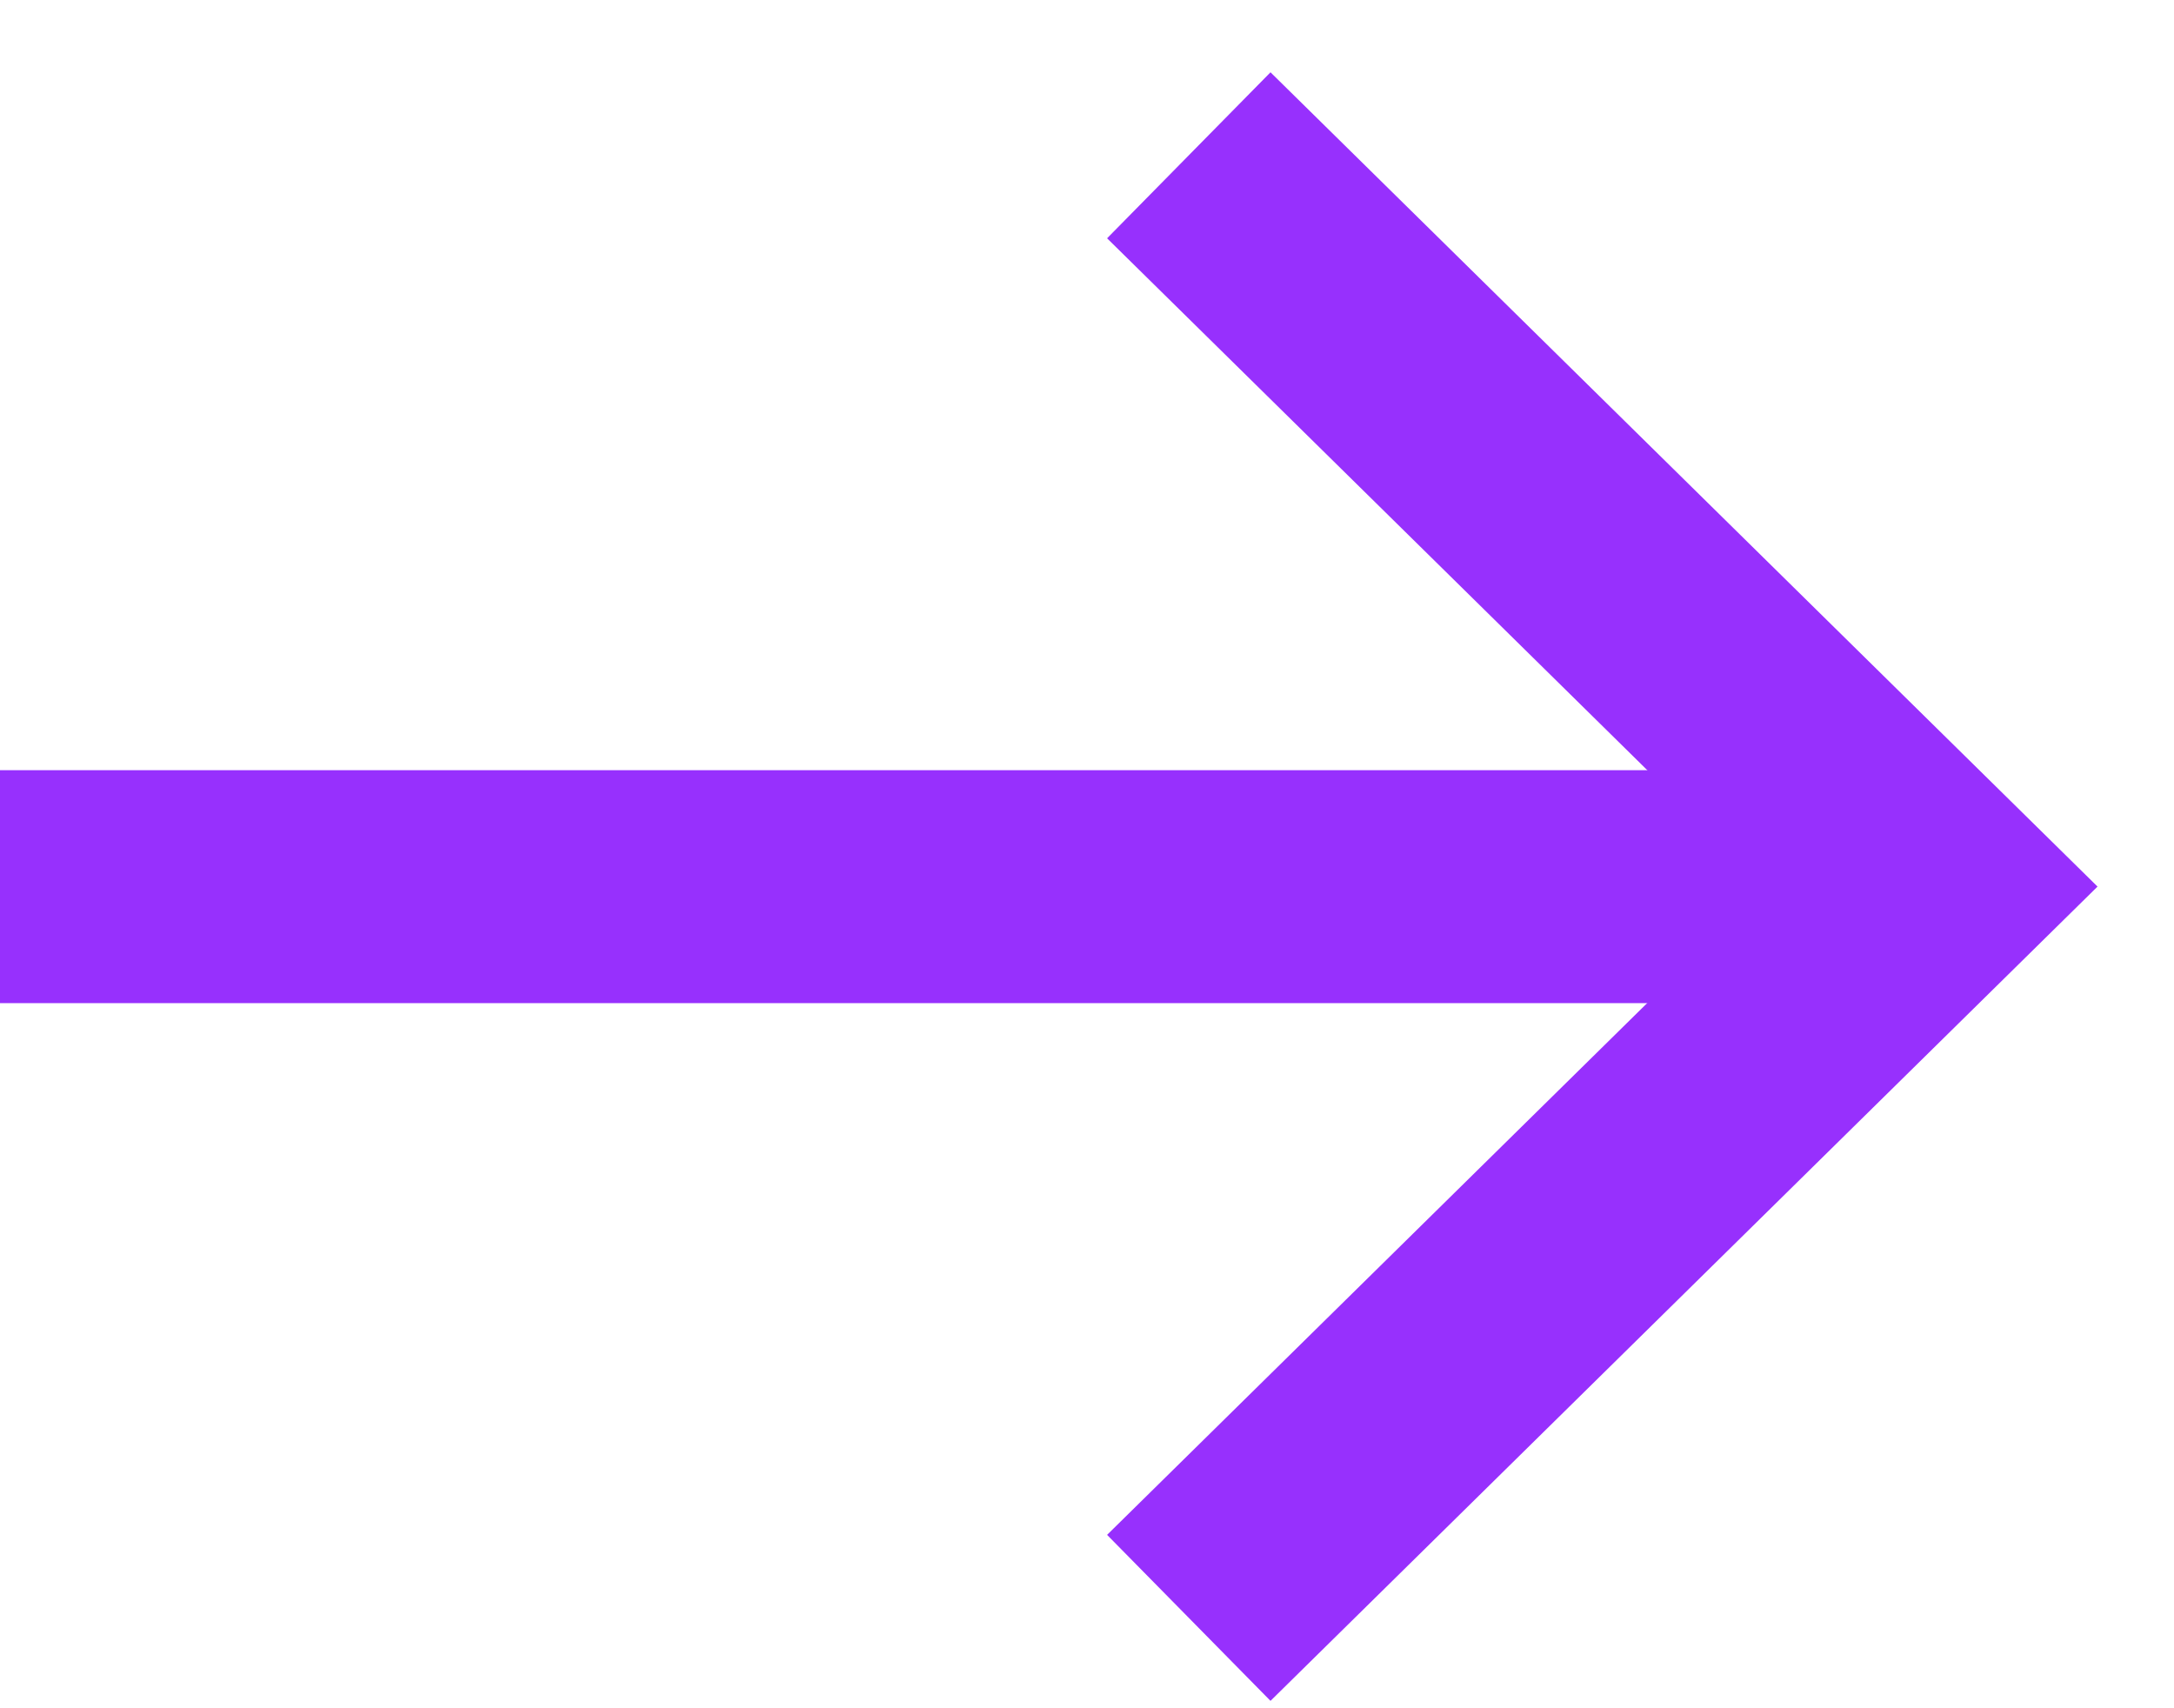
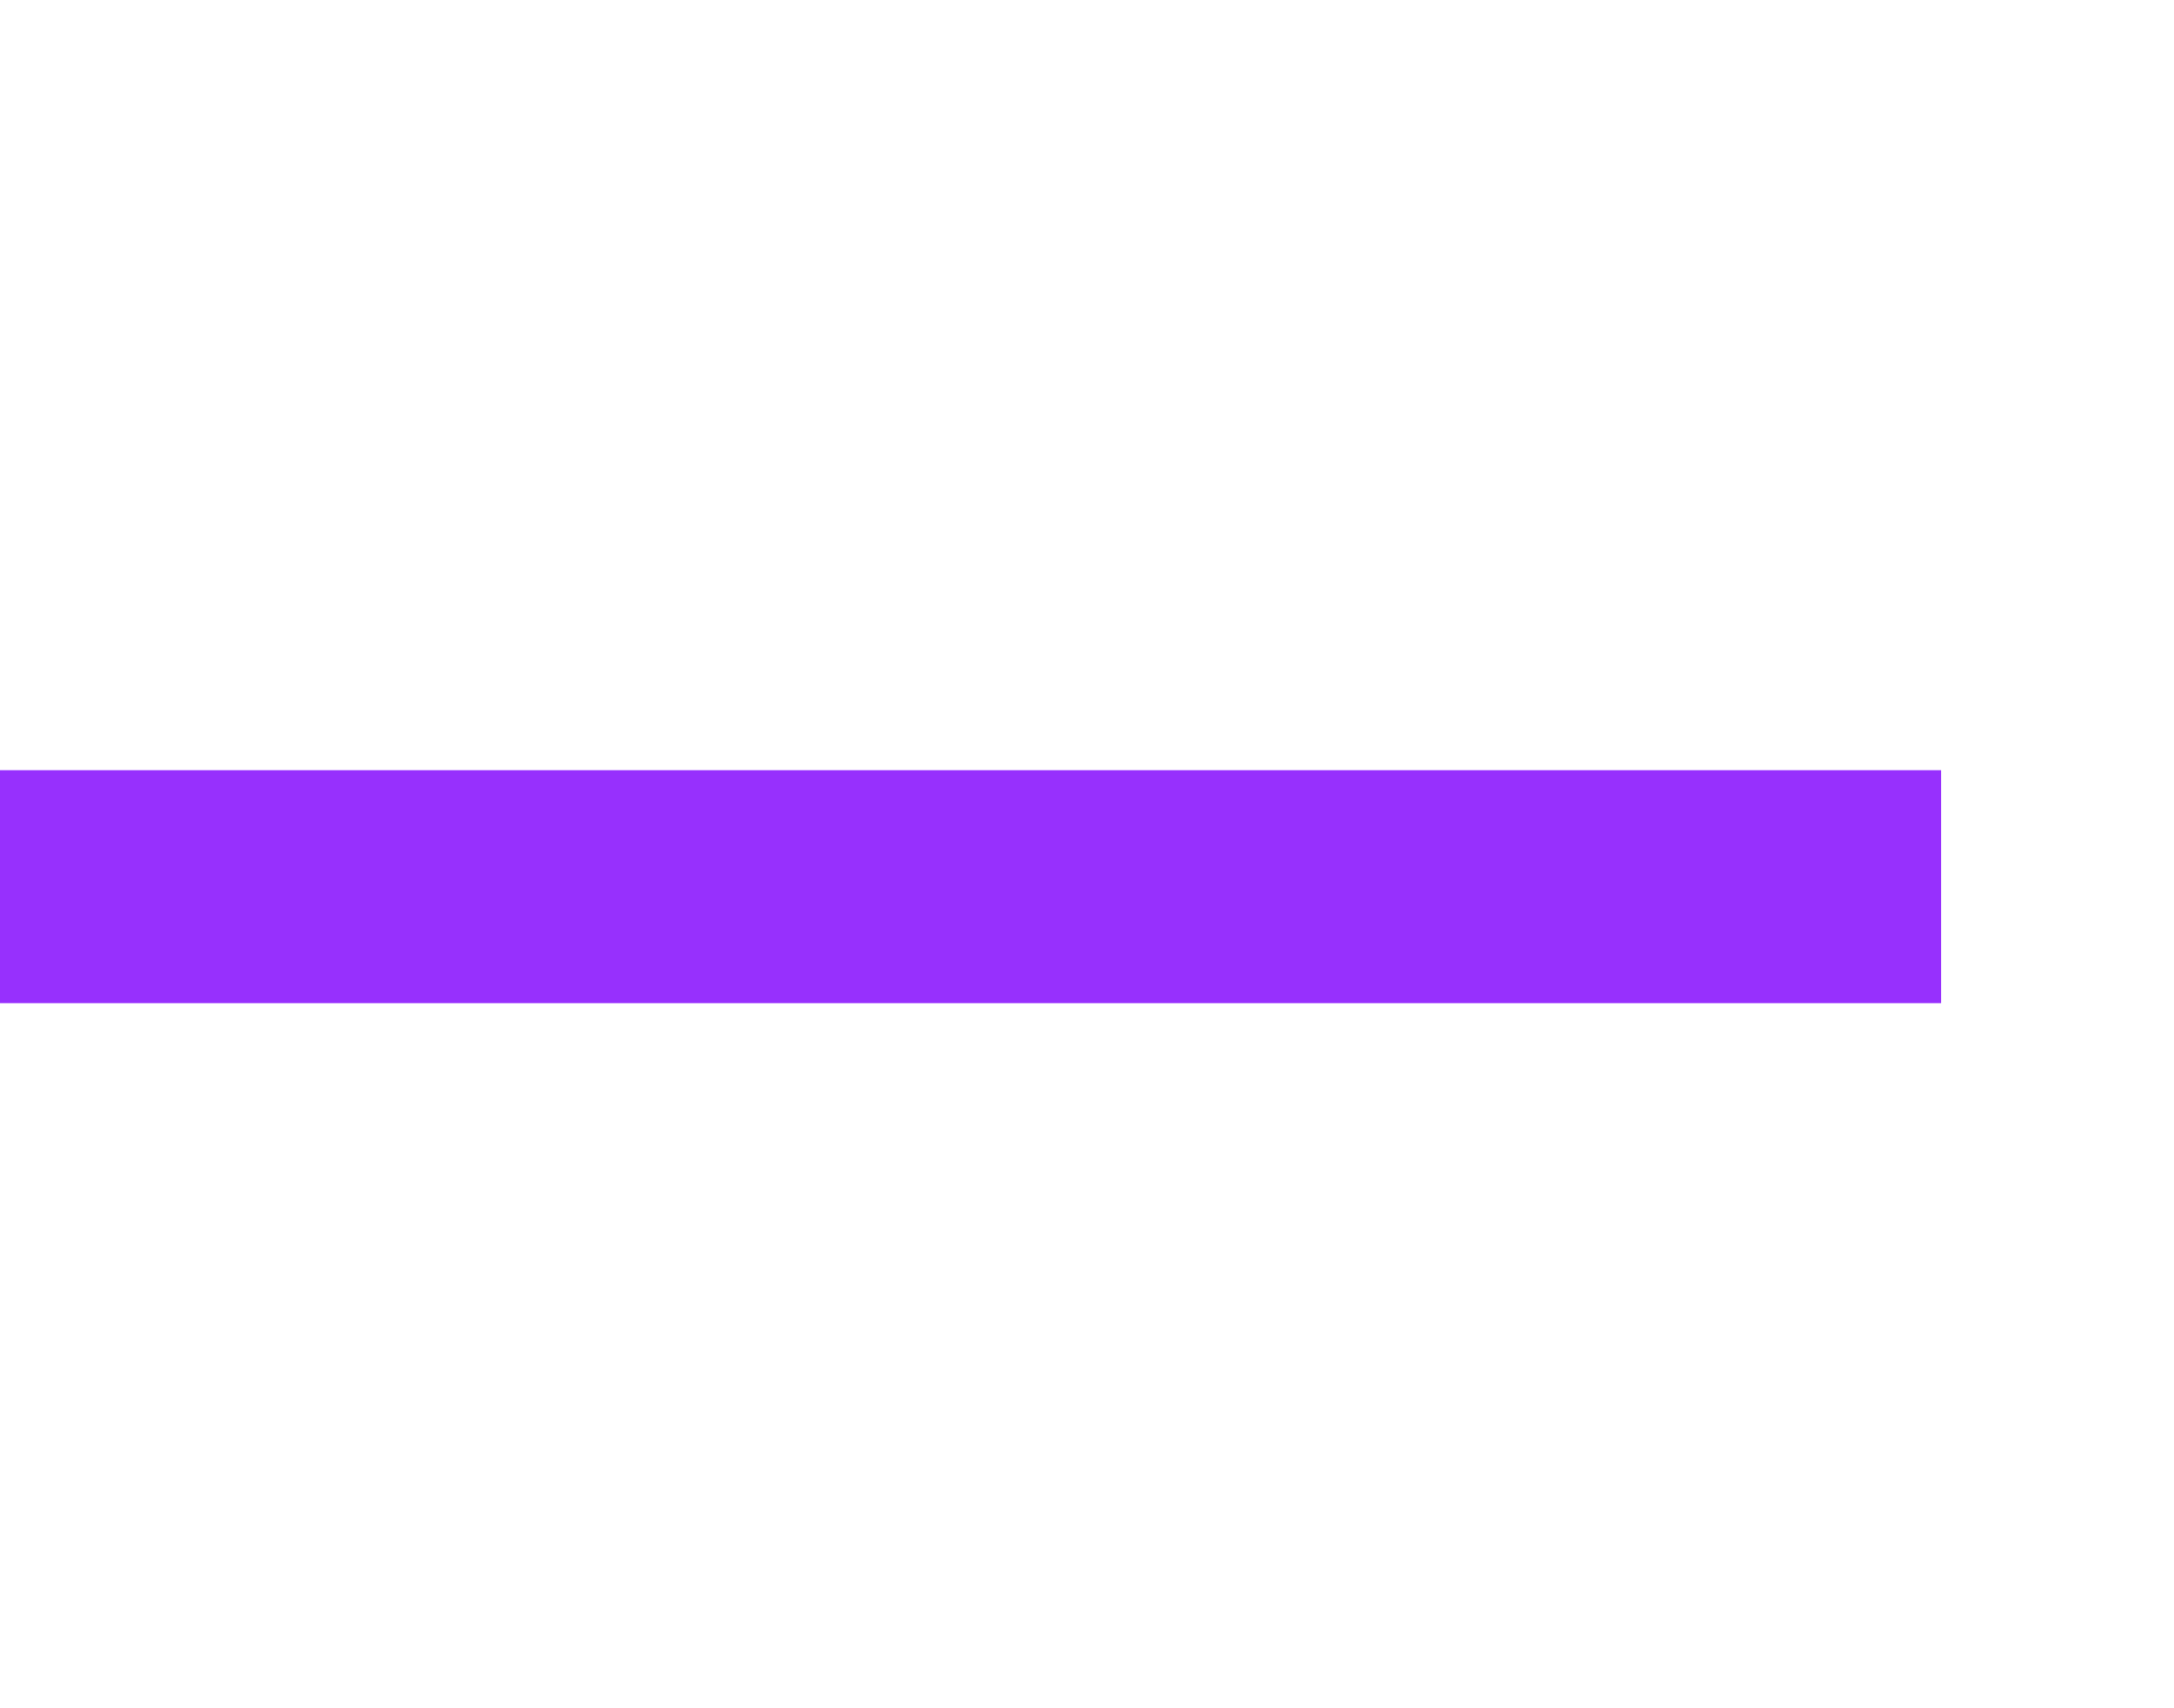
<svg xmlns="http://www.w3.org/2000/svg" width="28" height="22" viewBox="0 0 28 22" fill="none">
-   <path d="M15.311 20.836L24.877 11.418L15.311 2" stroke="#9730FD" stroke-width="3" stroke-miterlimit="10" />
  <path d="M25 11.419L0 11.419" stroke="#9730FD" stroke-width="3" stroke-miterlimit="10" />
</svg>